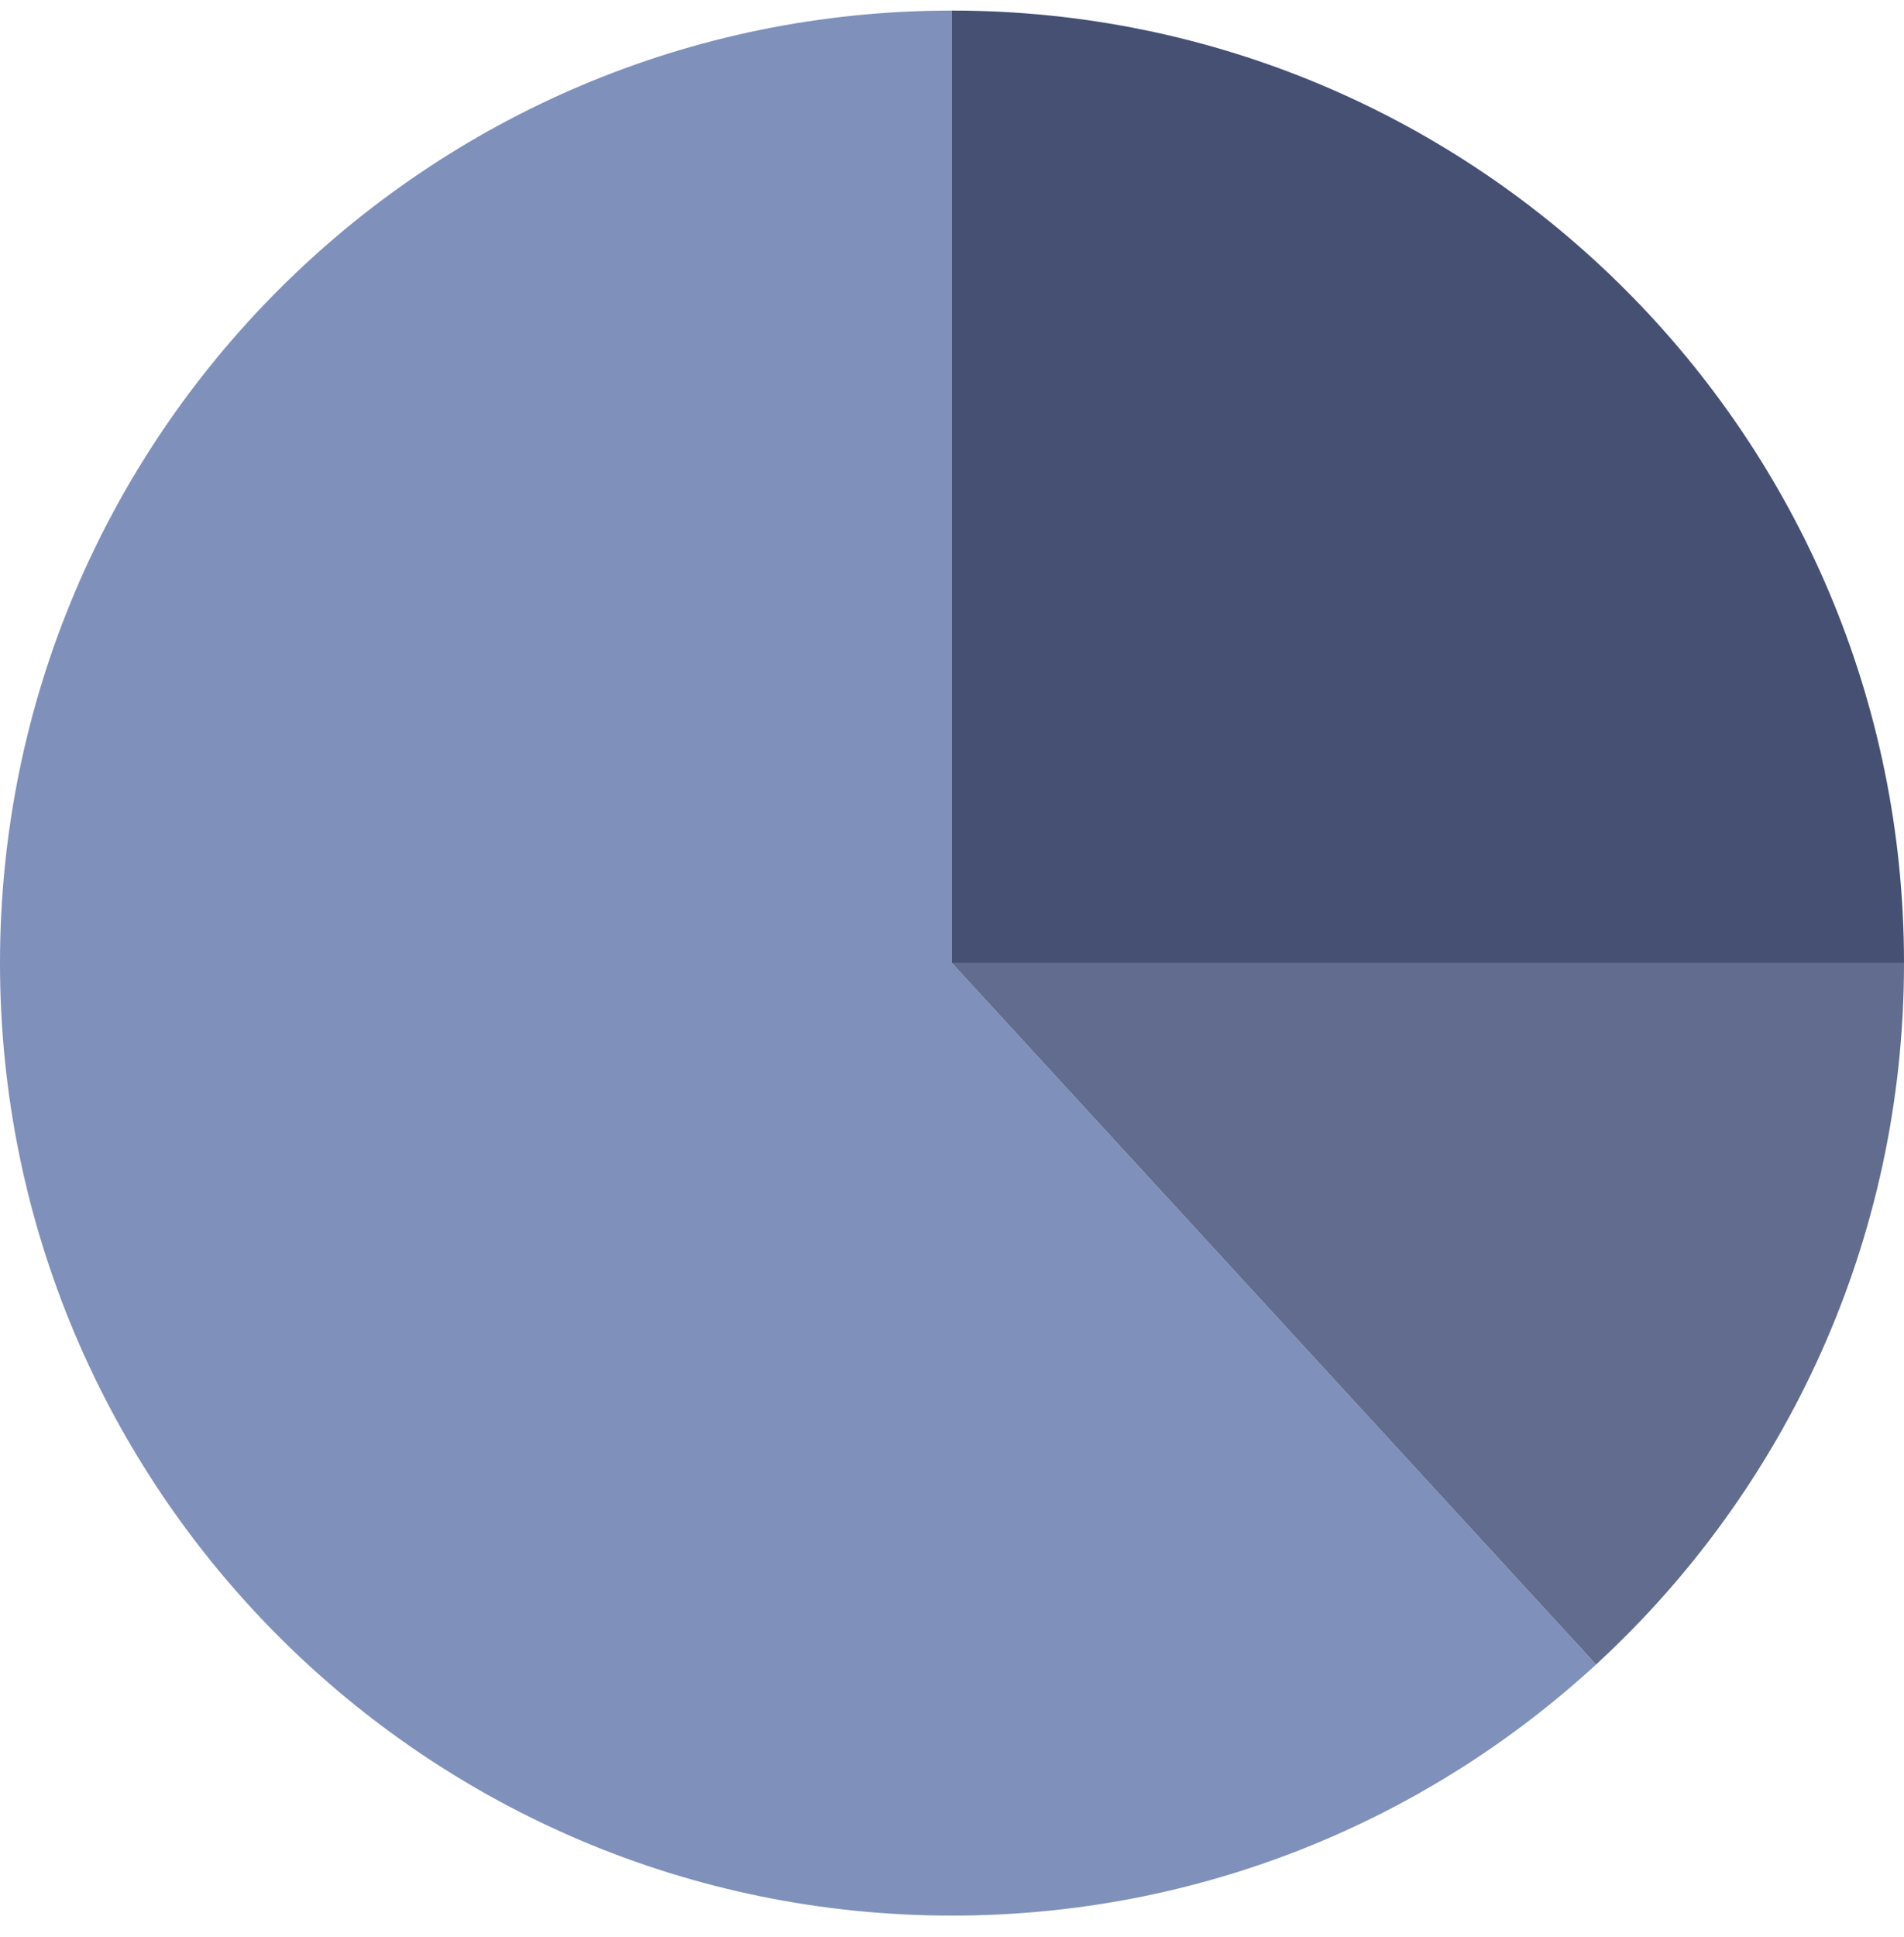
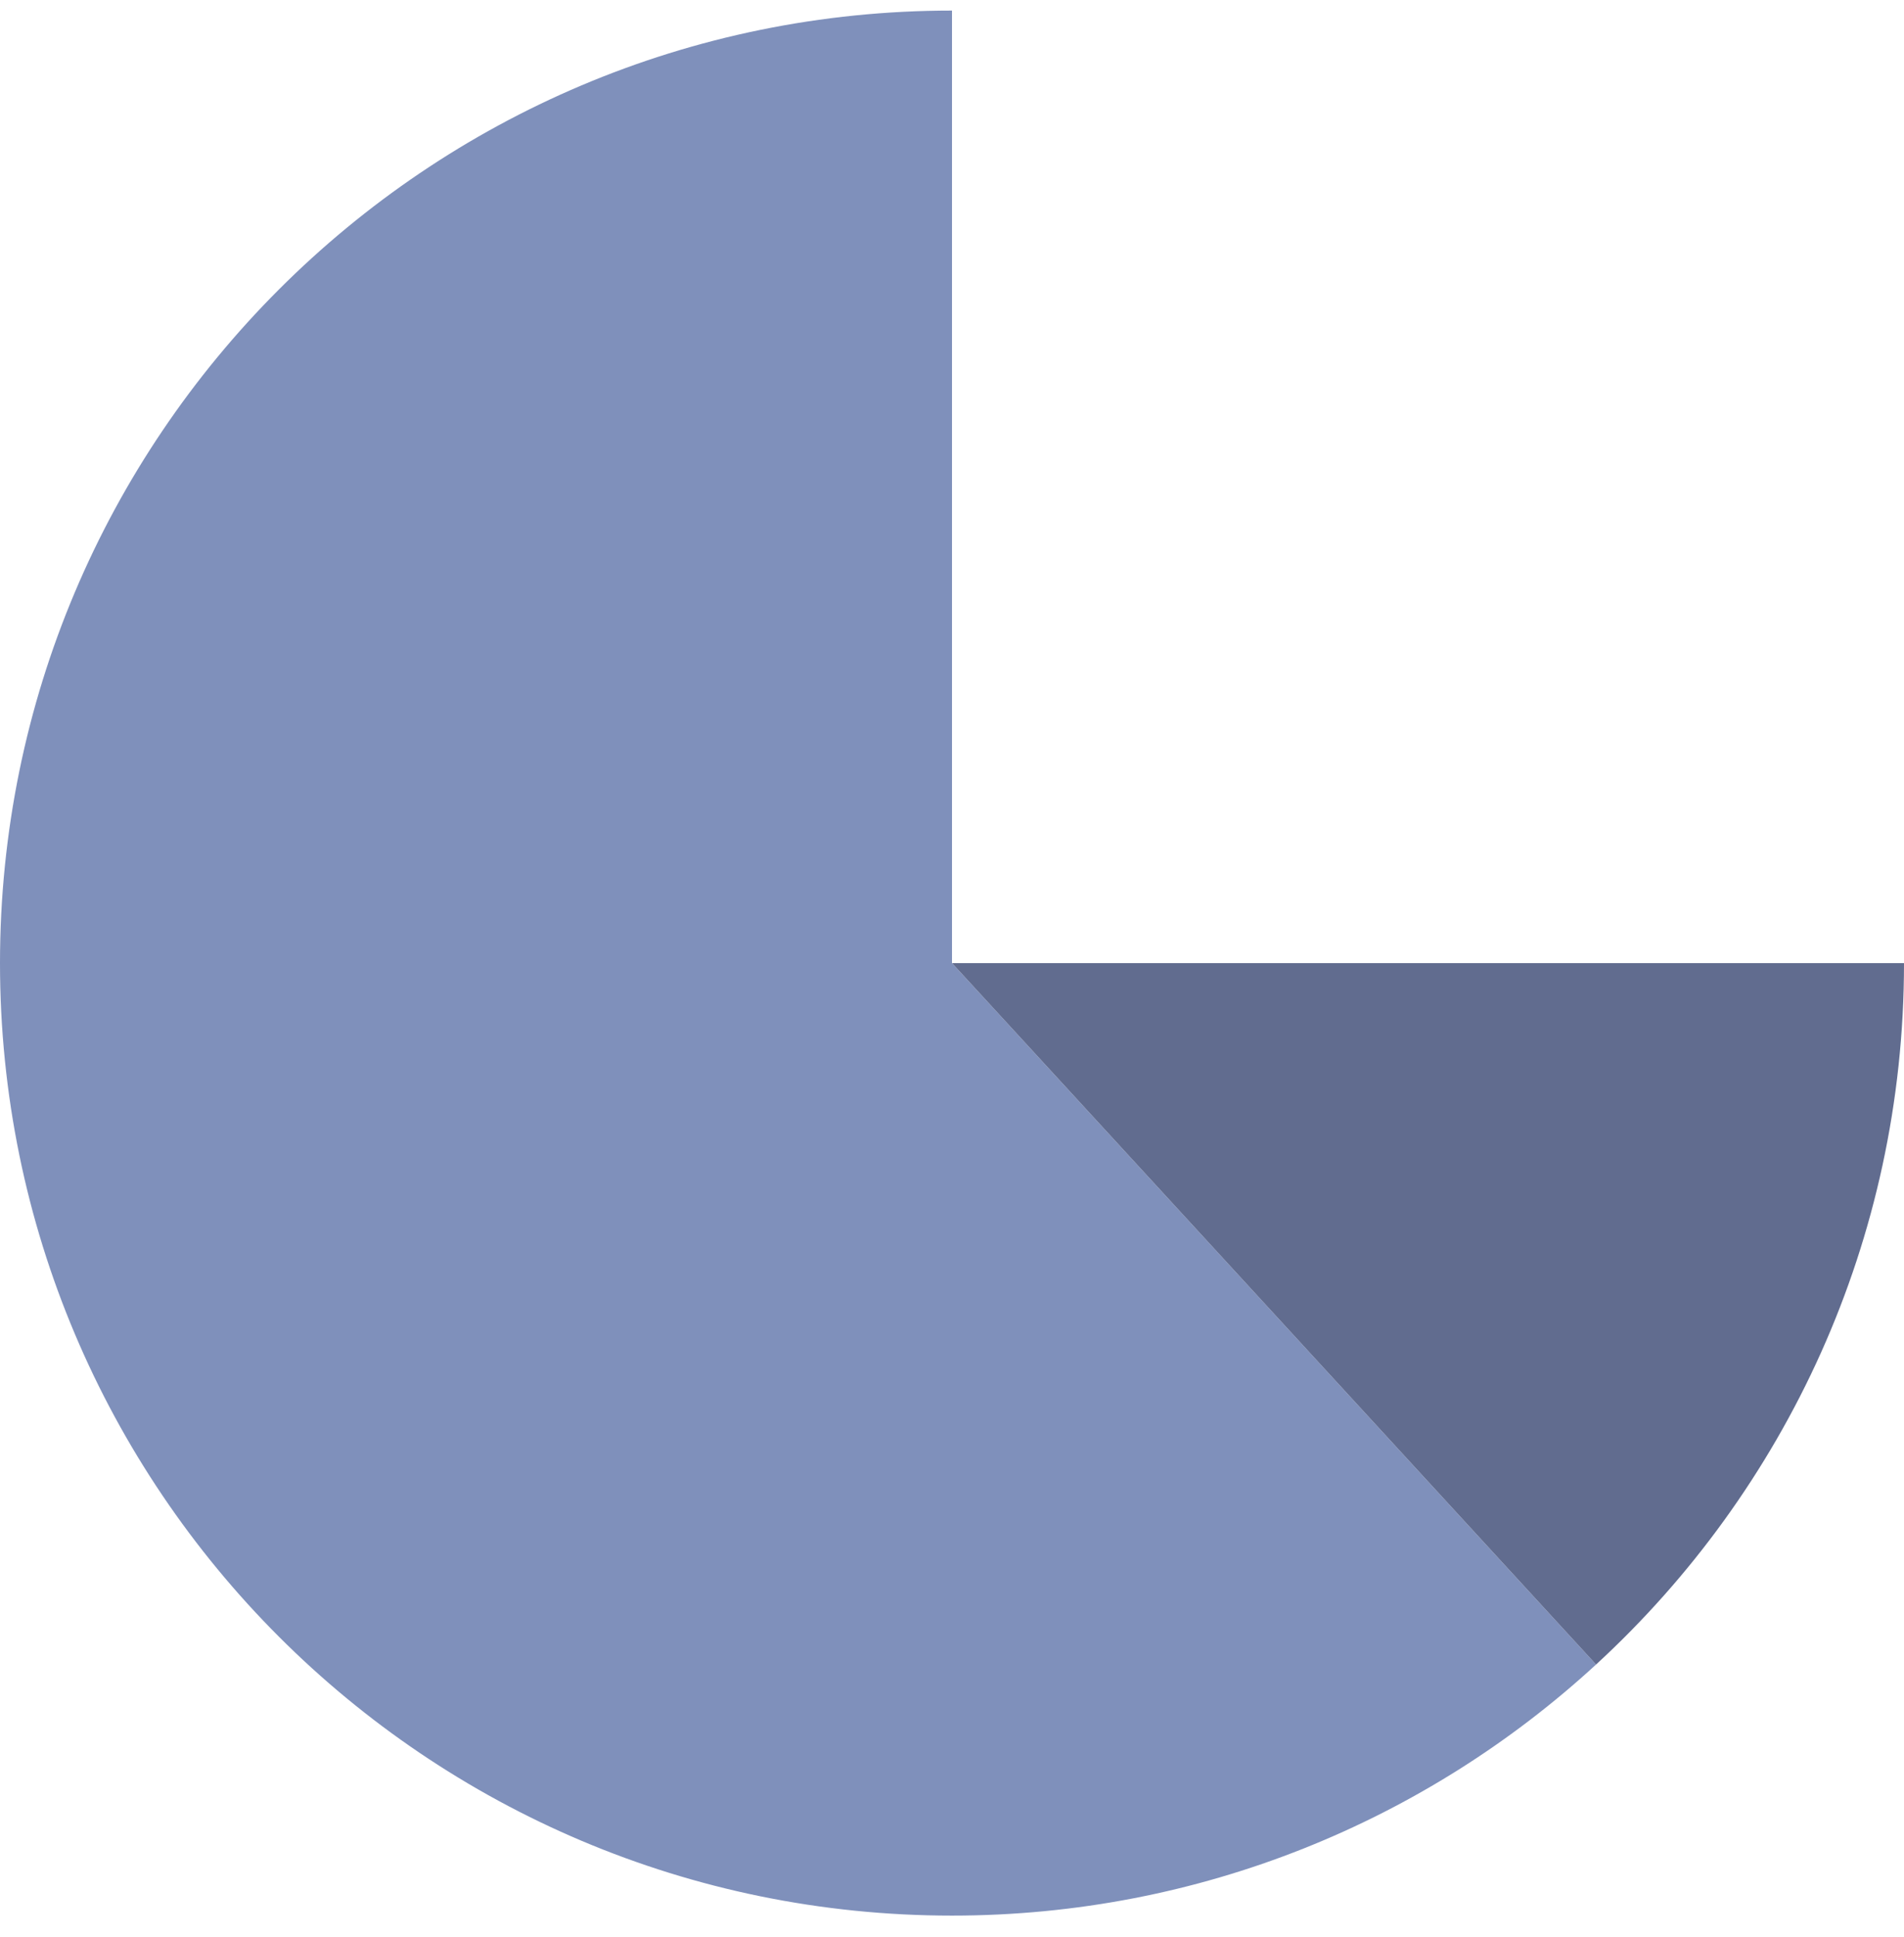
<svg xmlns="http://www.w3.org/2000/svg" width="60" height="61" viewBox="0 0 60 61" fill="none">
-   <path d="M60 30.334C60 13.765 46.569 0.333 30 0.333V30.334H60Z" fill="#455073" />
  <path fill-rule="evenodd" clip-rule="evenodd" d="M50.296 52.426C44.954 57.336 37.827 60.334 30 60.334C13.431 60.334 0 46.902 0 30.334C0 13.765 13.431 0.333 30 0.333V30.334L50.296 52.426Z" fill="#7F90BB" />
  <path d="M50.296 52.426C56.261 46.943 60 39.075 60 30.334H30L50.296 52.426Z" fill="#616C8F" />
</svg>